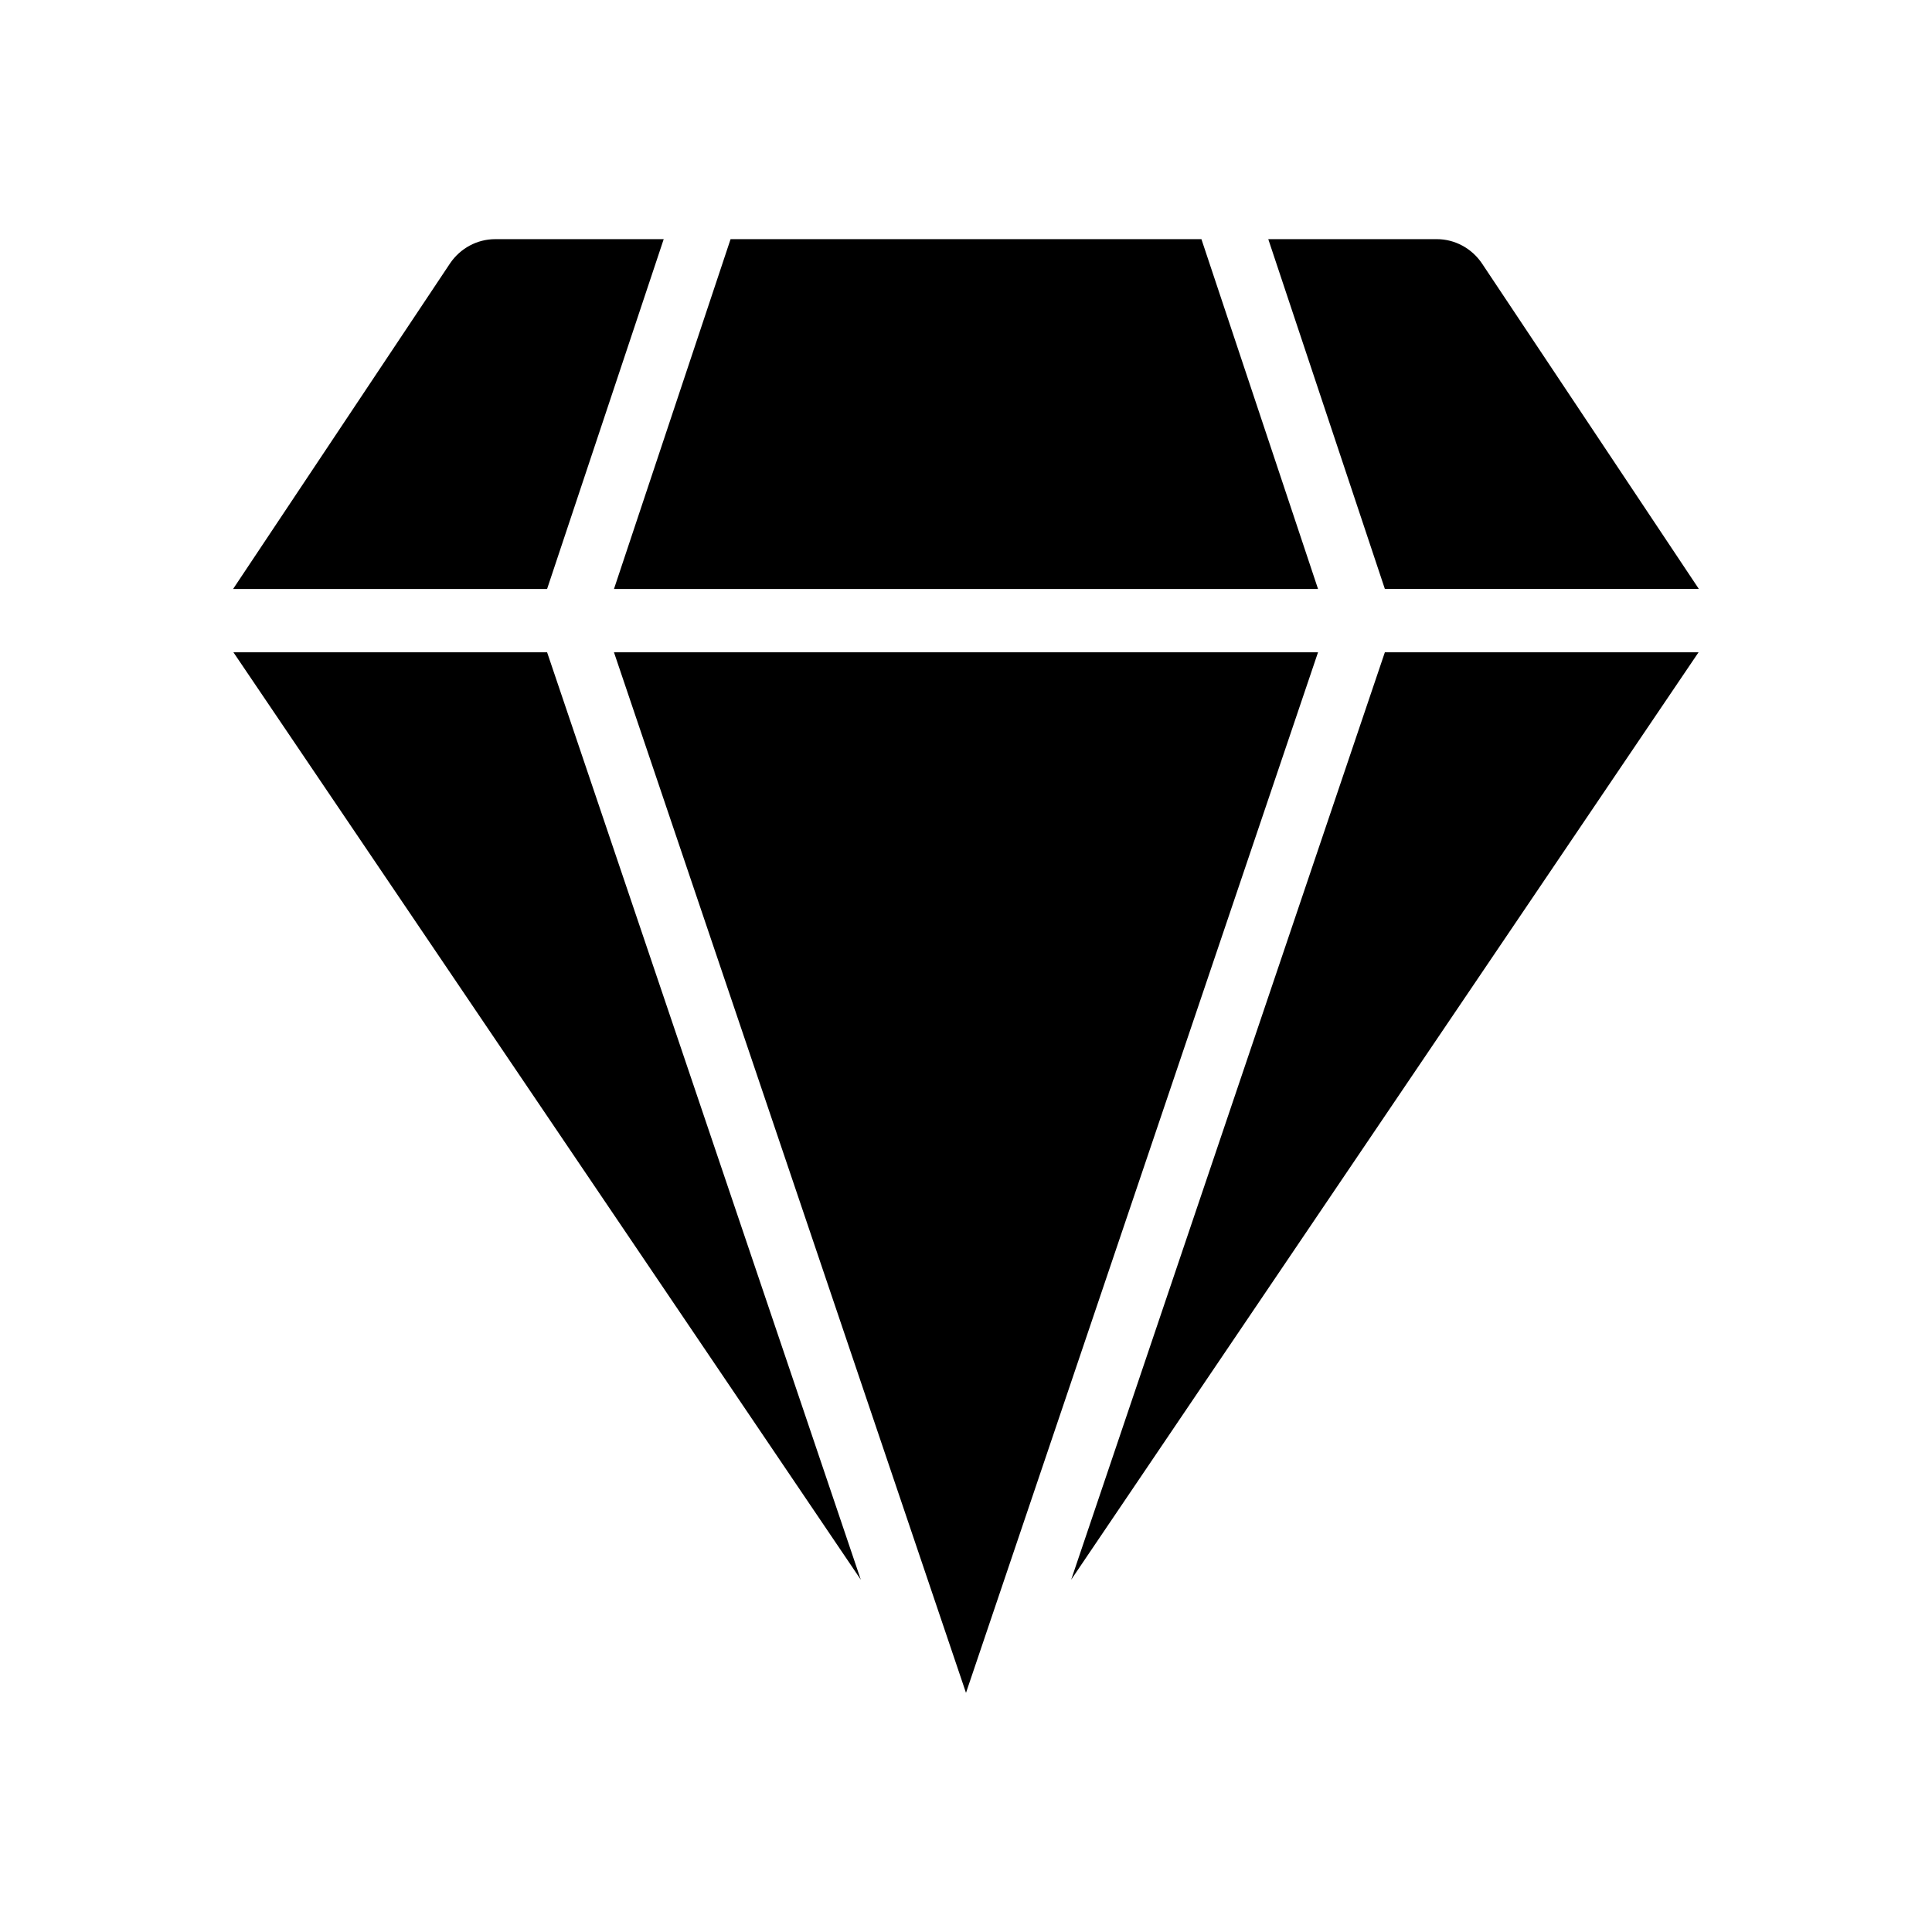
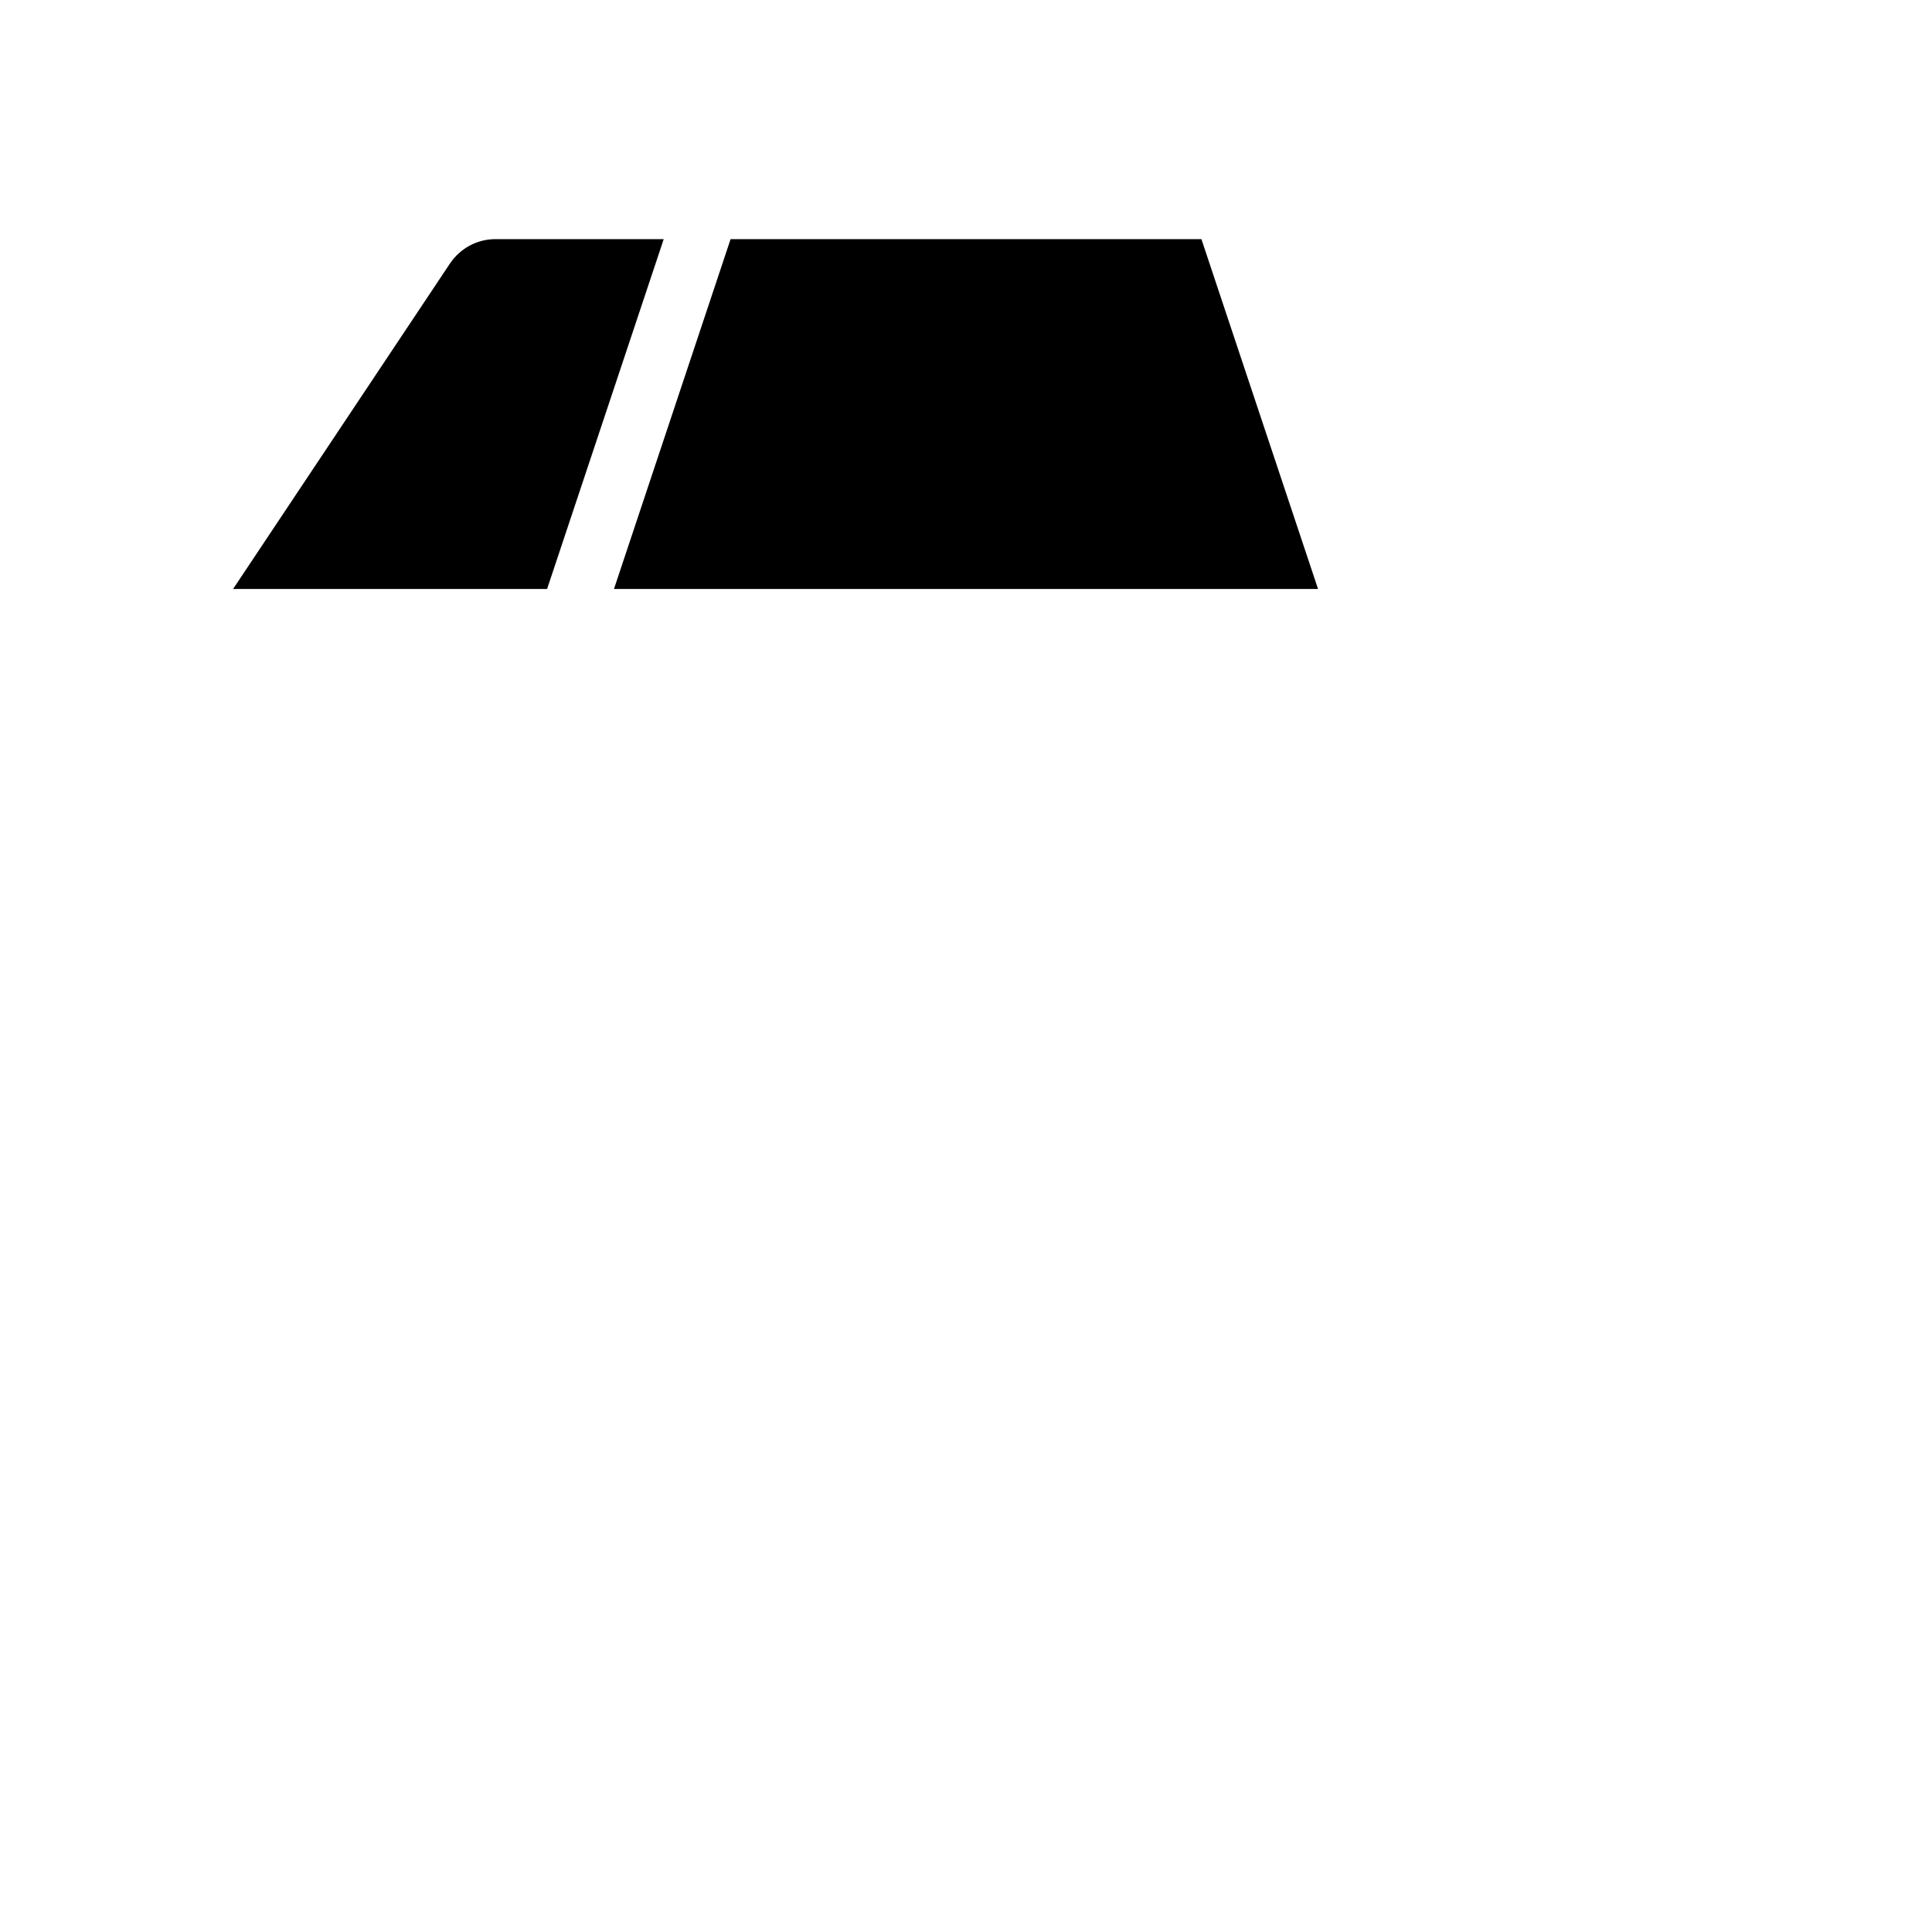
<svg xmlns="http://www.w3.org/2000/svg" fill="#000000" width="800px" height="800px" version="1.1" viewBox="144 144 512 512">
  <g>
-     <path d="m288.99 316.87h-83.129l166.26 245.77z" />
-     <path d="m493.29 316.87h-186.58l93.289 275.75z" />
    <path d="m337.61 207.38-30.898 92.699h186.58l-30.902-92.699z" />
-     <path d="m511 316.87-83.129 245.77 166.26-245.77z" />
    <path d="m319.89 207.38h-44.672c-4.785 0-9.238 2.434-11.926 6.383l-57.516 86.316h83.211z" />
-     <path d="m536.7 213.76c-2.688-3.945-7.137-6.383-11.926-6.383h-44.668l30.898 92.699h83.211z" />
  </g>
</svg>